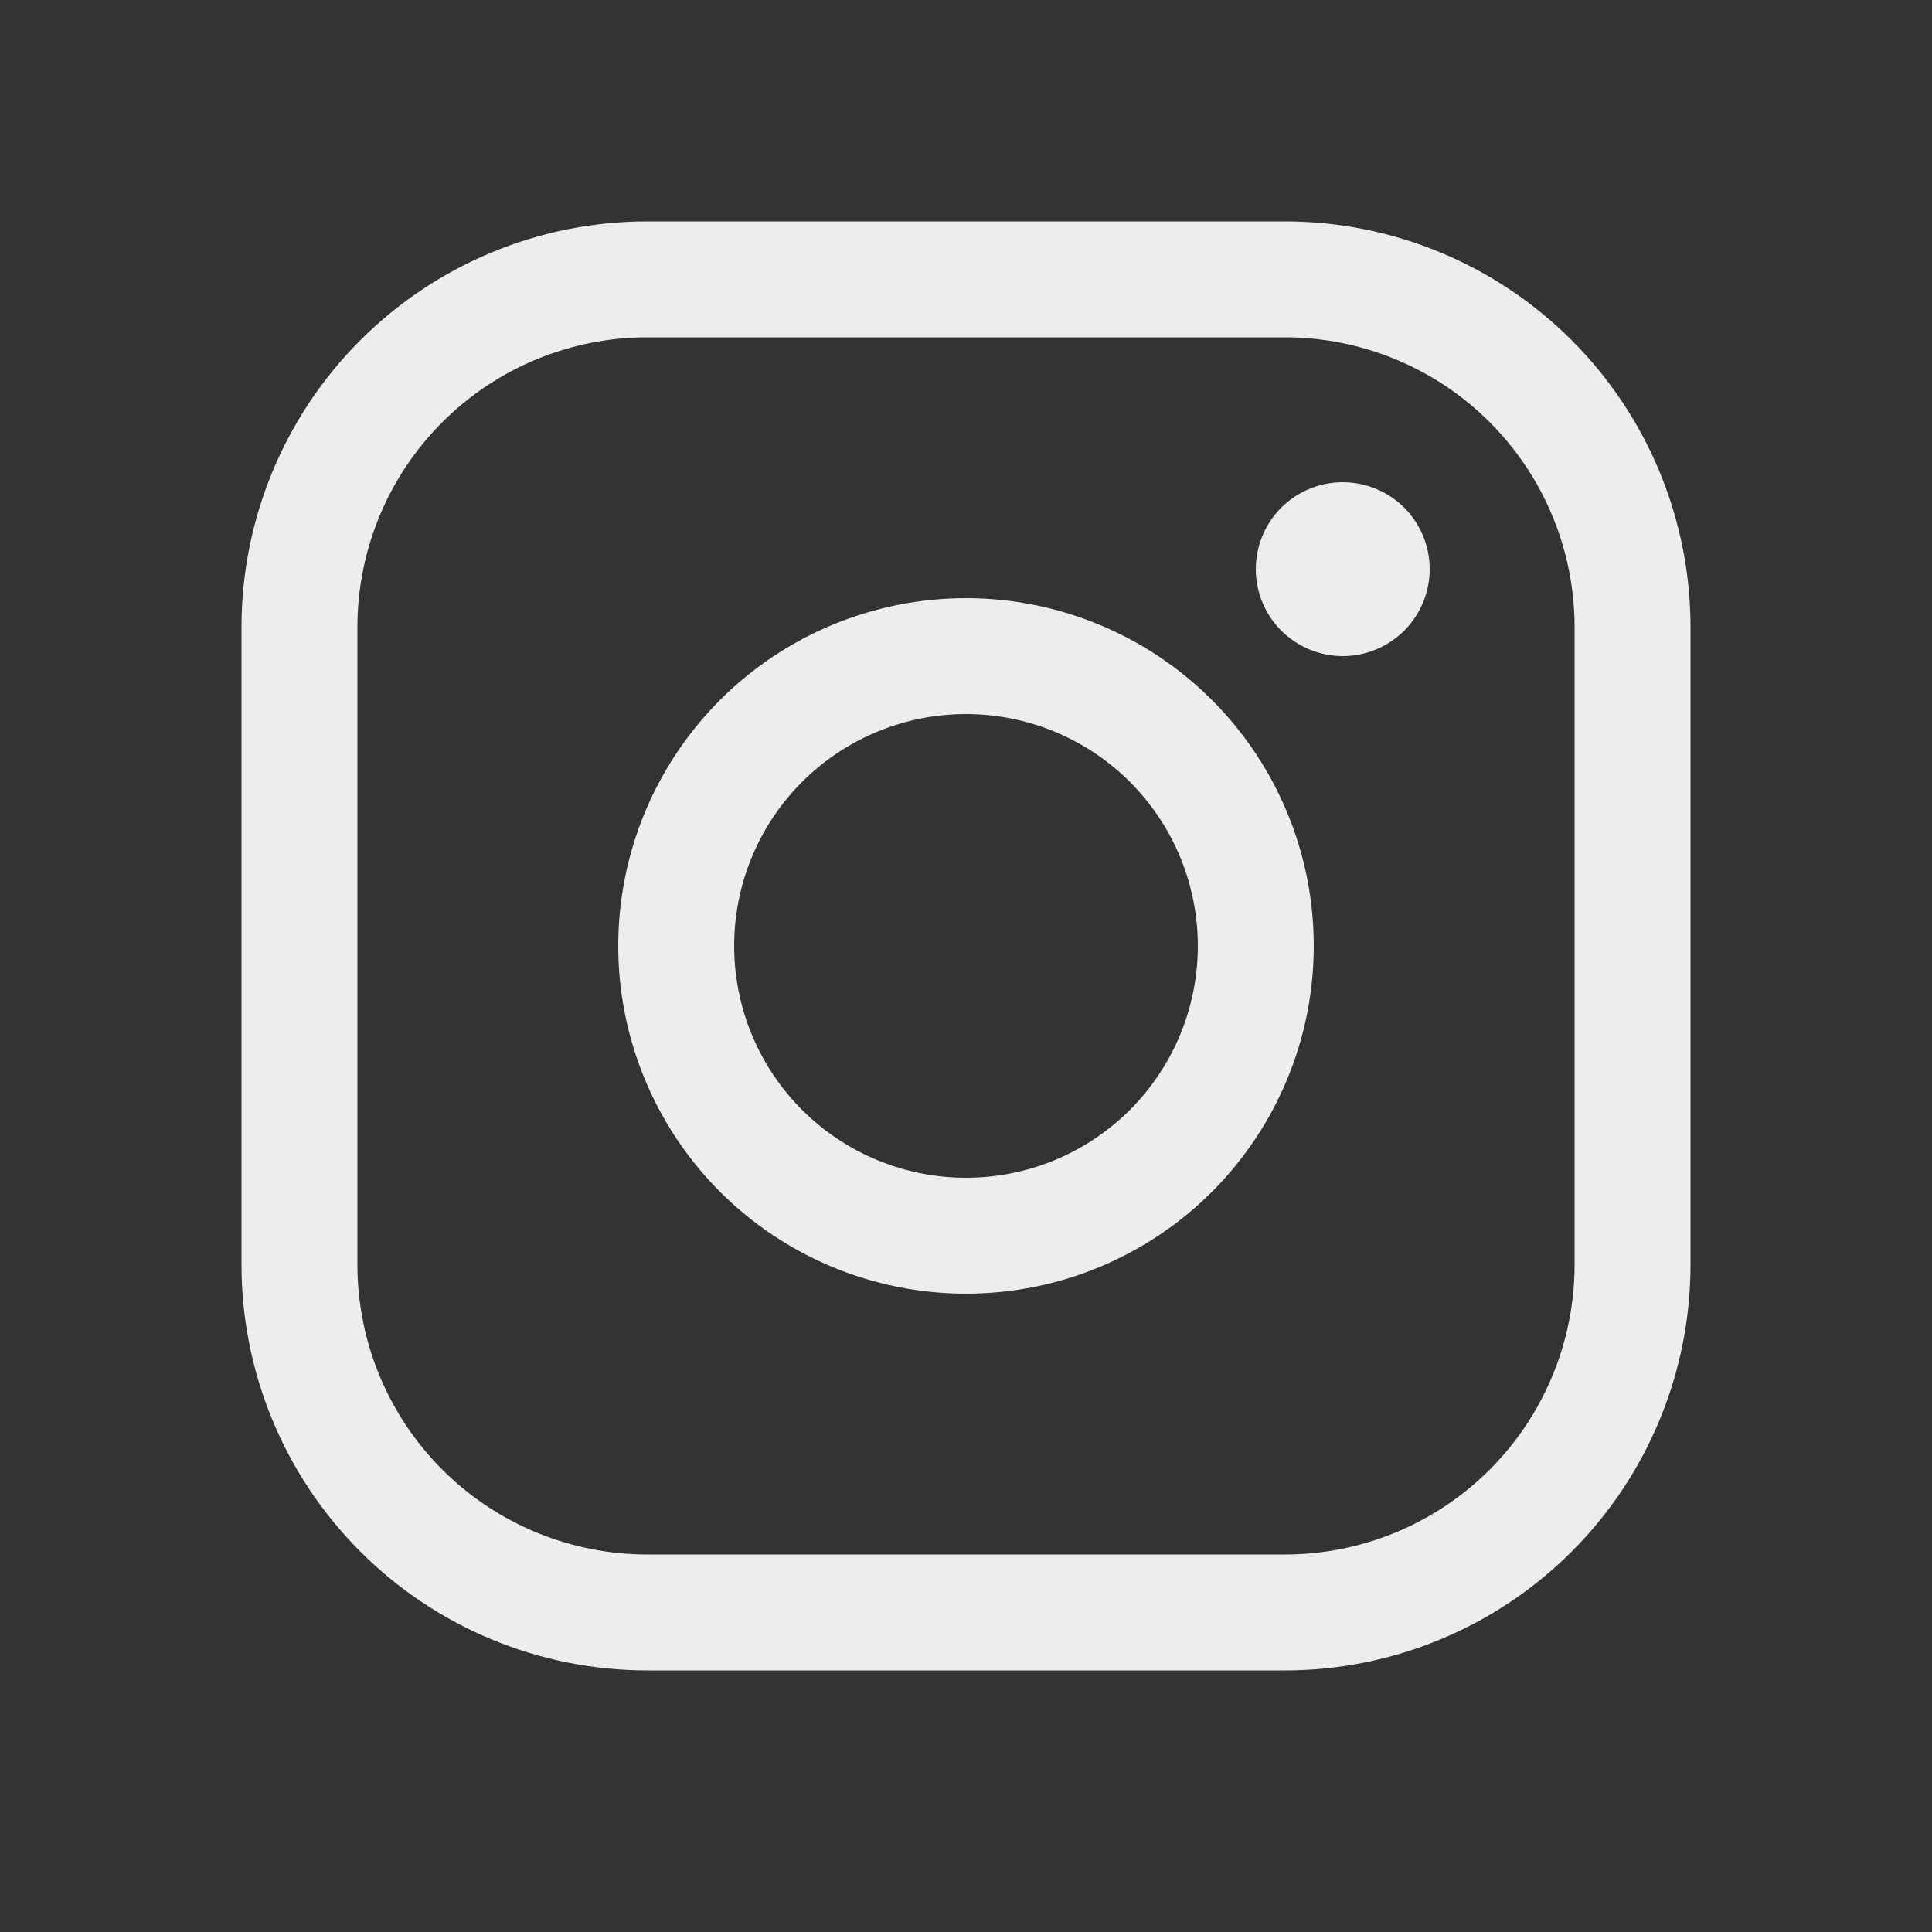
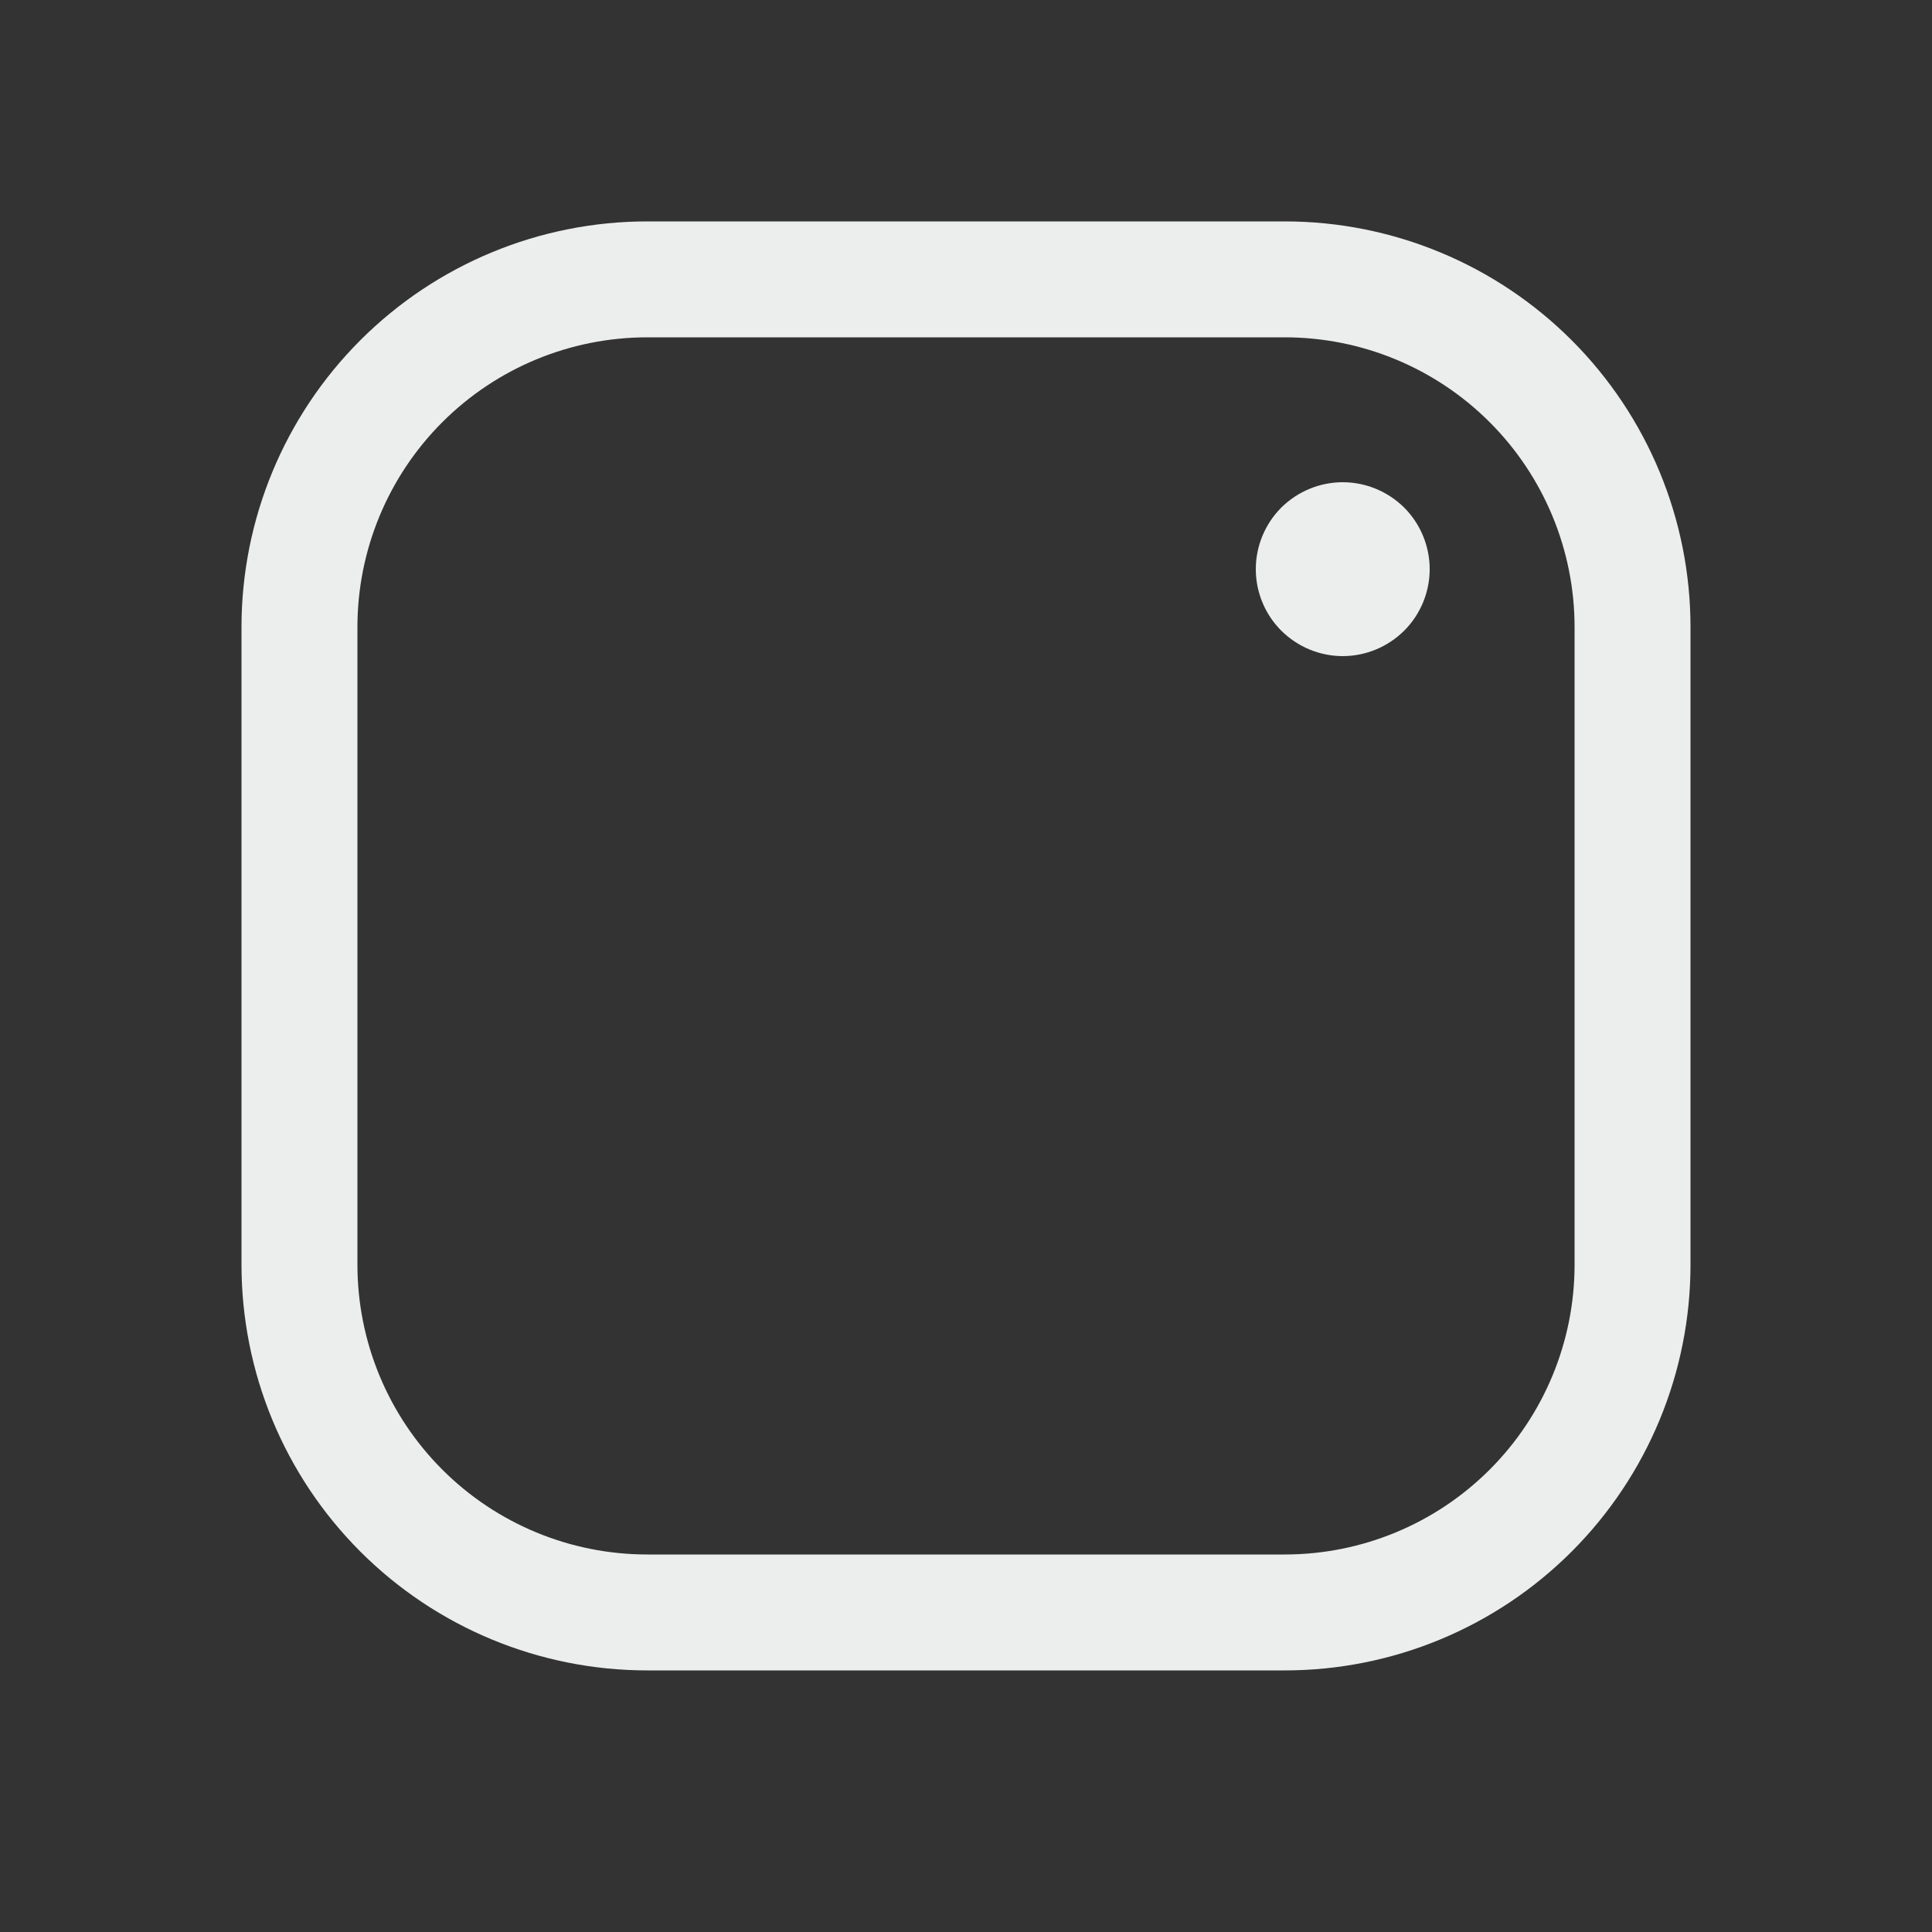
<svg xmlns="http://www.w3.org/2000/svg" width="25" height="25" viewBox="0 0 25 25" fill="none">
  <rect x="0" y="0" width="25" height="25" fill="#333333" stroke="none" />
  <g id="instagram.svg">
-     <path id="Vector" d="M12.5 15.99C13.495 15.99 14.448 15.595 15.152 14.892C15.855 14.188 16.25 13.235 16.25 12.24C16.25 11.245 15.855 10.292 15.152 9.588C14.448 8.885 13.495 8.49 12.5 8.49C11.505 8.49 10.552 8.885 9.848 9.588C9.145 10.292 8.75 11.245 8.75 12.24C8.75 13.235 9.145 14.188 9.848 14.892C10.552 15.595 11.505 15.99 12.5 15.99Z" stroke="#ECEEED" stroke-width="1.5" stroke-miterlimit="10" />
    <path id="Vector_2" d="M16.625 3.615H8.375C7.182 3.615 6.037 4.089 5.193 4.933C4.349 5.777 3.875 6.922 3.875 8.115V16.365C3.875 17.558 4.349 18.703 5.193 19.547C6.037 20.391 7.182 20.865 8.375 20.865H16.625C17.819 20.865 18.963 20.391 19.807 19.547C20.651 18.703 21.125 17.558 21.125 16.365V8.115C21.125 6.922 20.651 5.777 19.807 4.933C18.963 4.089 17.819 3.615 16.625 3.615Z" stroke="#ECEEED" stroke-width="1.5" stroke-linecap="round" stroke-linejoin="round" />
    <path id="Vector_3" d="M17.375 8.49C17.673 8.49 17.959 8.371 18.171 8.16C18.381 7.95 18.5 7.663 18.5 7.365C18.5 7.067 18.381 6.78 18.171 6.569C17.959 6.359 17.673 6.24 17.375 6.24C17.077 6.24 16.791 6.359 16.579 6.569C16.369 6.78 16.25 7.067 16.25 7.365C16.25 7.663 16.369 7.95 16.579 8.16C16.791 8.371 17.077 8.49 17.375 8.49Z" fill="#ECEEED" />
  </g>
</svg>